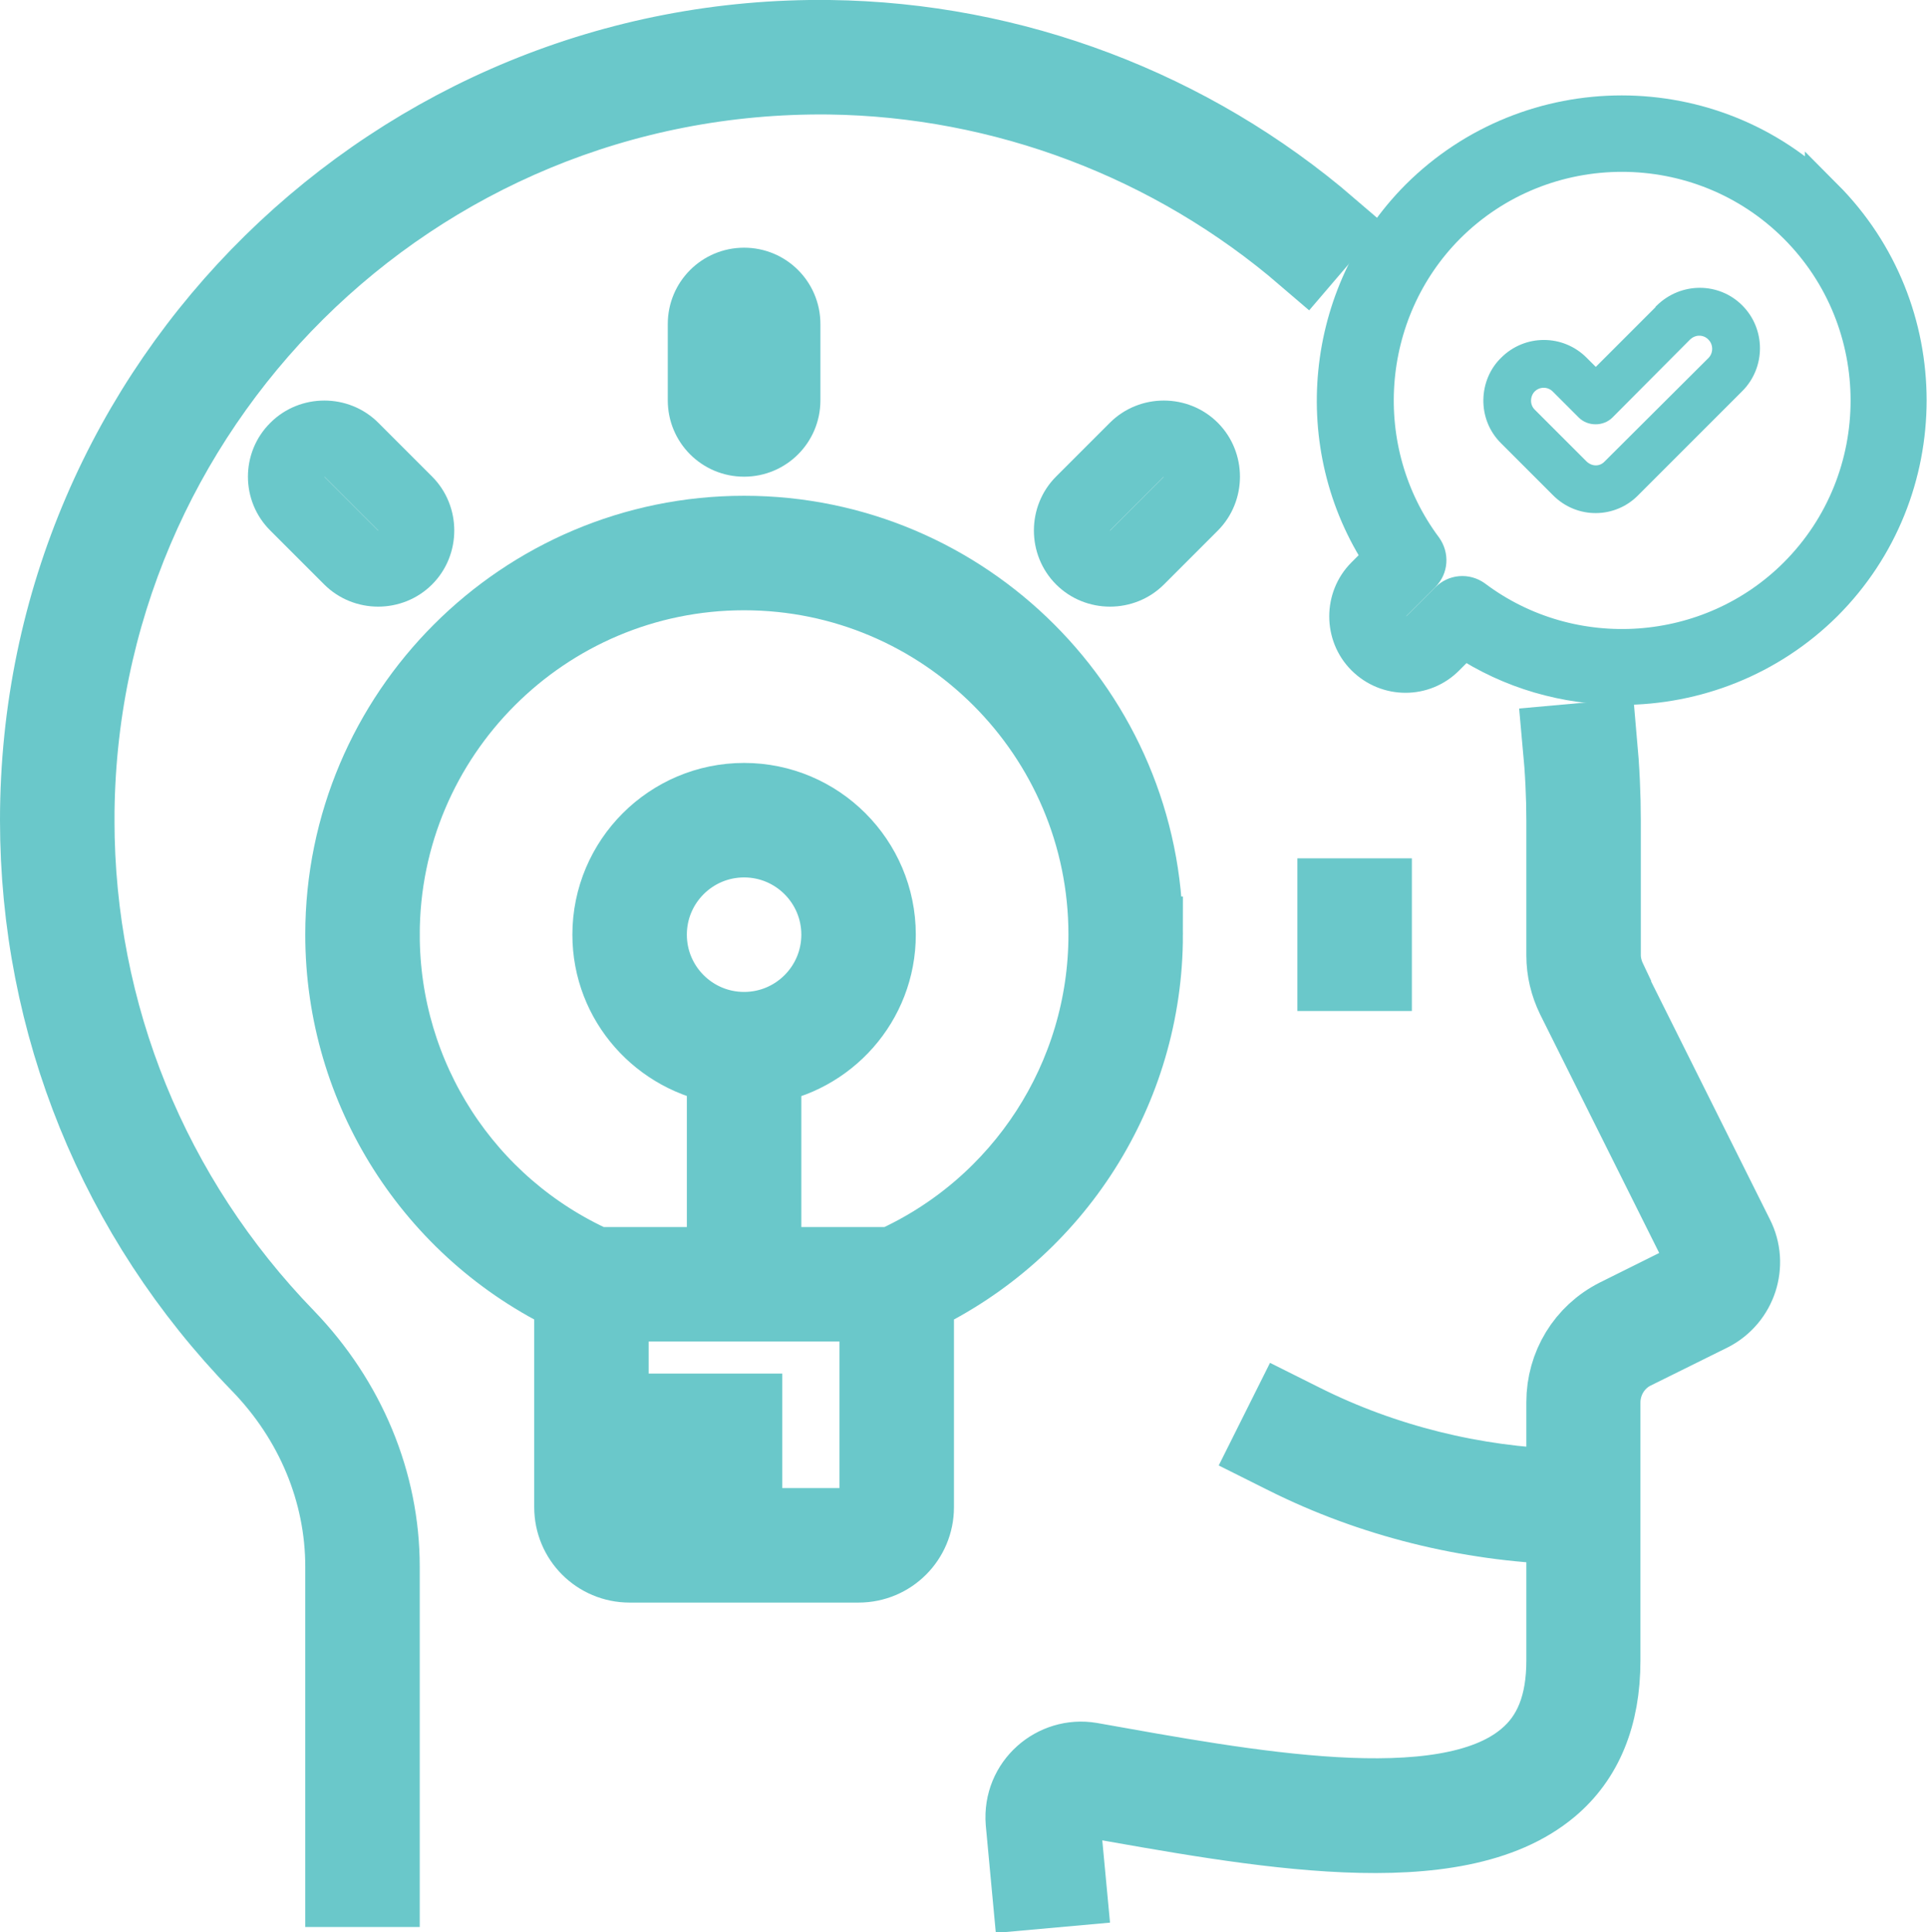
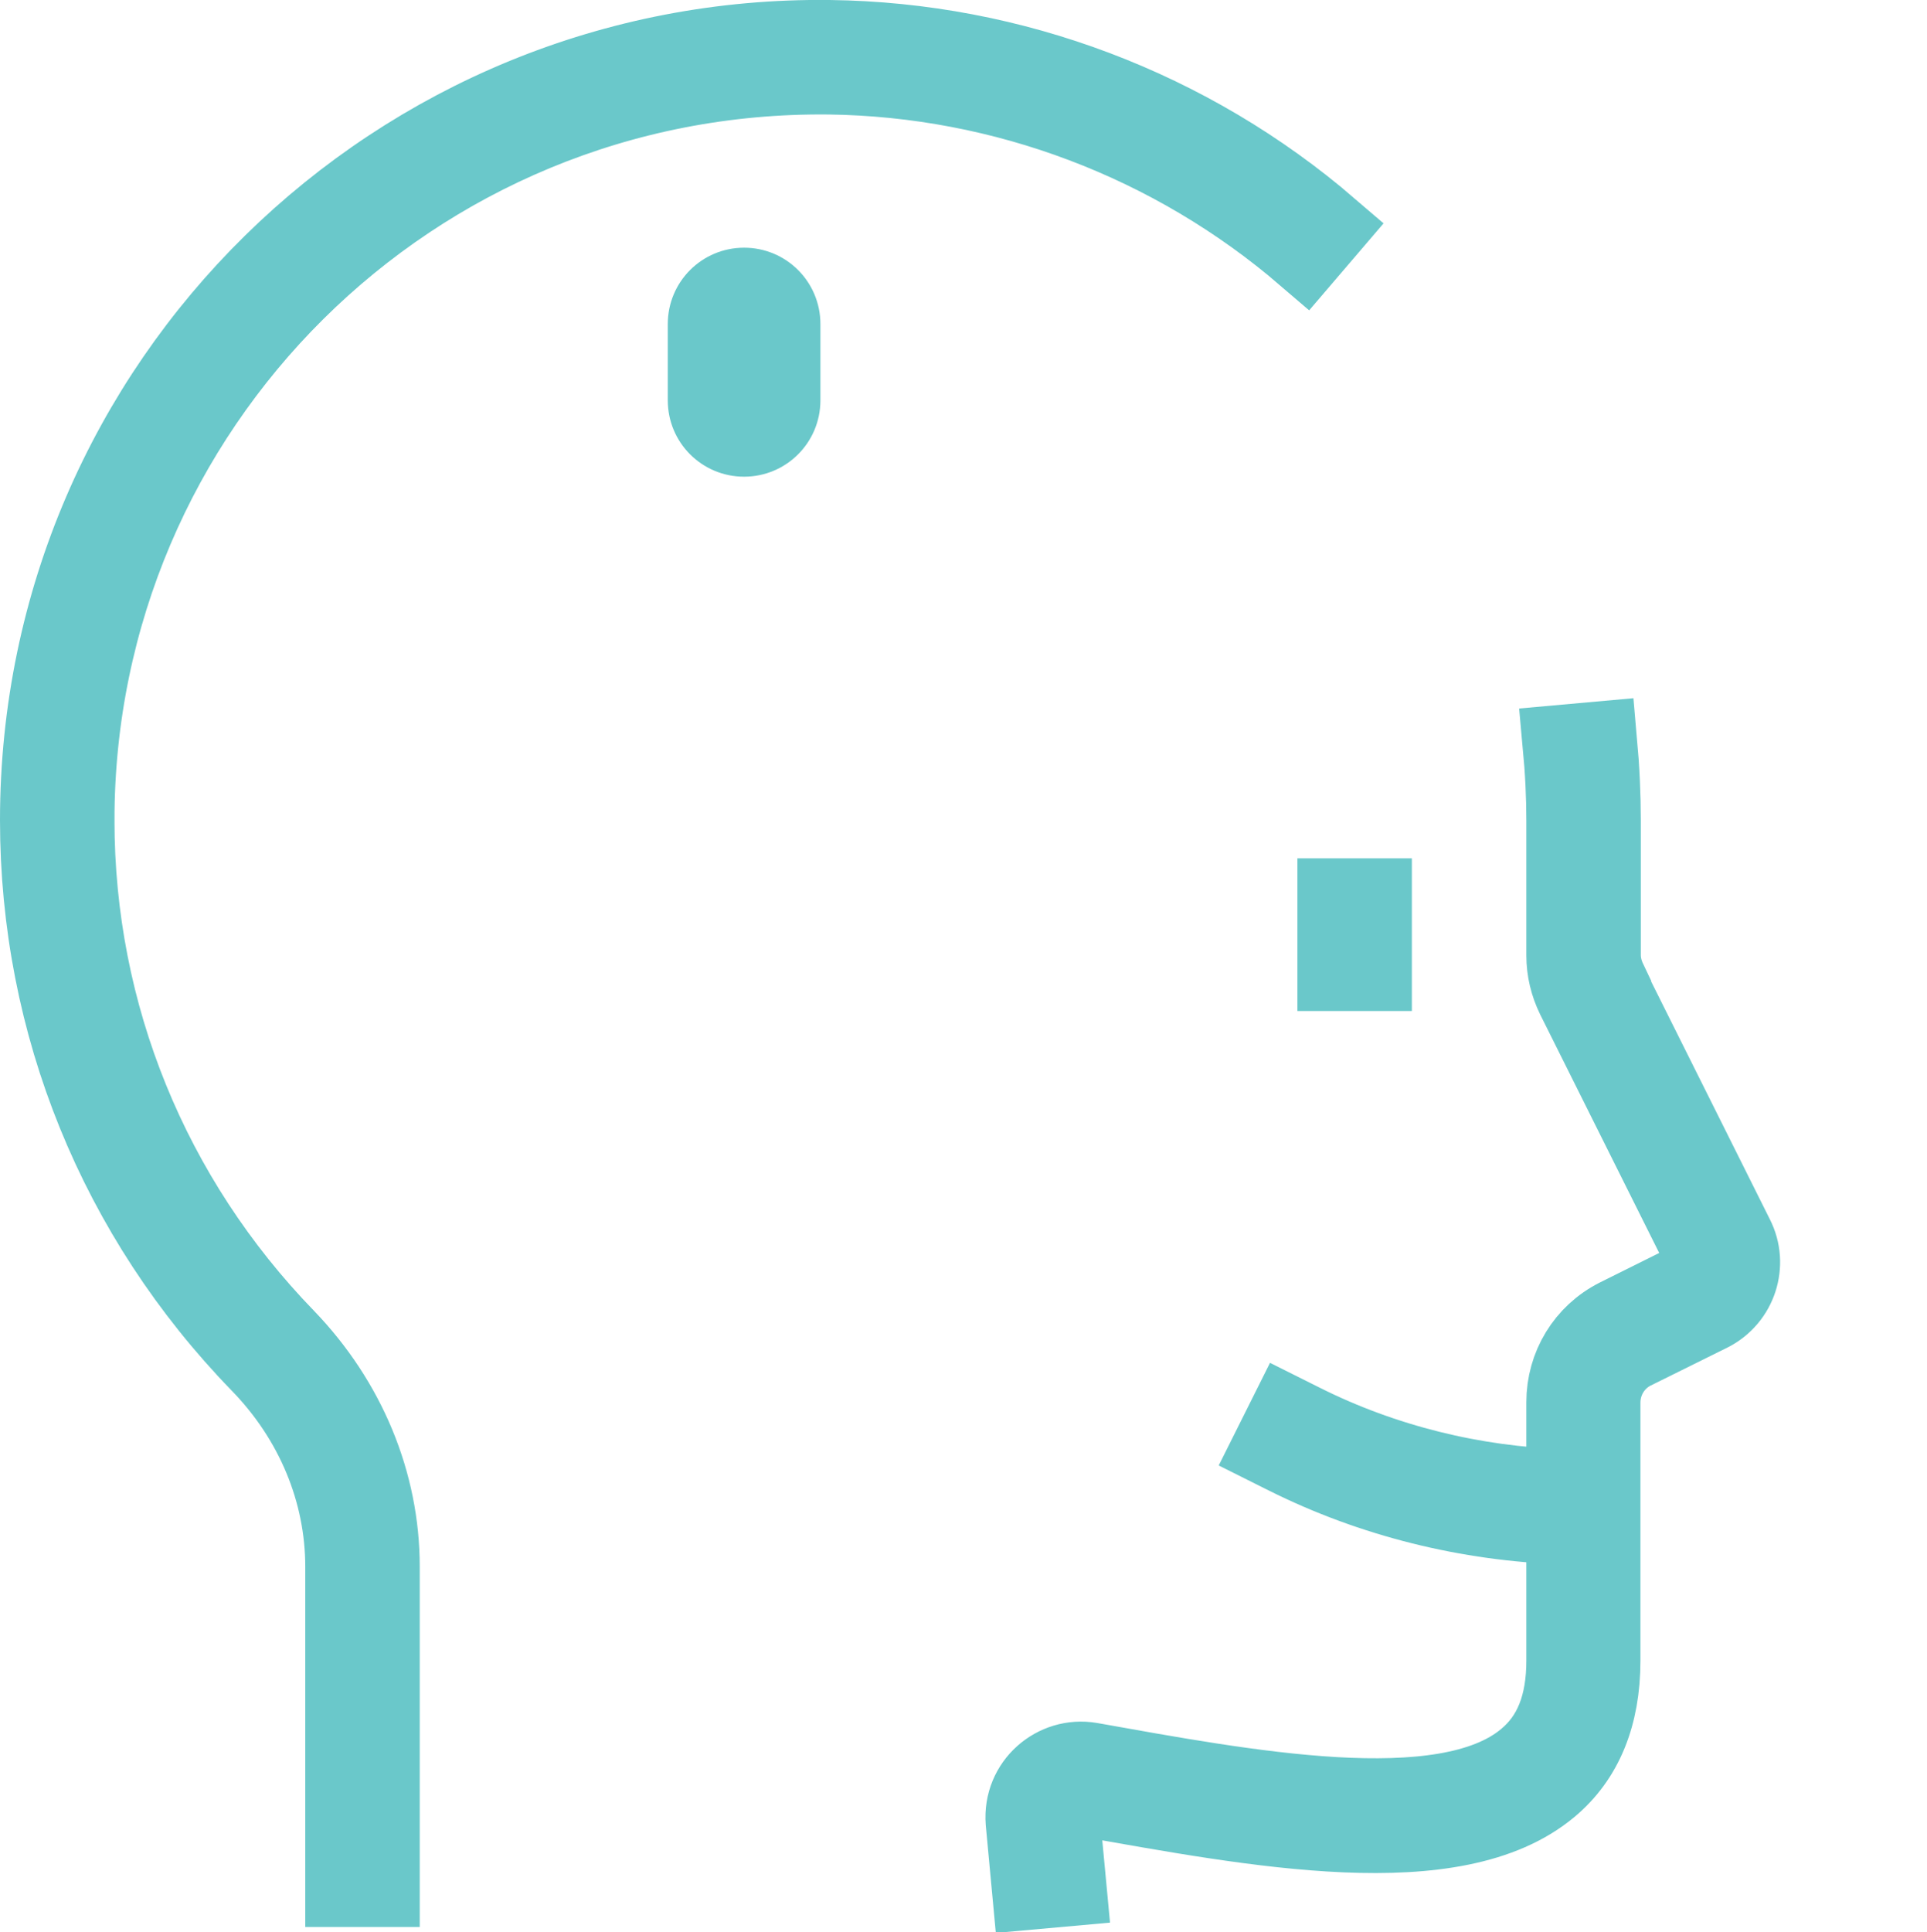
<svg xmlns="http://www.w3.org/2000/svg" id="Layer_2" viewBox="0 0 50.5 50.63">
  <defs>
    <style>      .cls-1 {        stroke-width: .25px;      }      .cls-1, .cls-2, .cls-3 {        fill: #6ac8ca;        stroke: #6ac8ca;        stroke-miterlimit: 10;      }      .cls-3 {        stroke-width: 2px;      }    </style>
  </defs>
  <g id="Layer_1-2" data-name="Layer_1">
    <g id="Icons">
      <g>
        <path class="cls-3" d="M42.16,25.69c-.1-.21-.16-.43-.16-.67v-3.53c0-.64-.03-1.33-.1-2.11l-1,.09c.07.75.1,1.41.1,2.03v3.53c0,.39.09.76.26,1.11l3.34,6.69c.13.24.02.54-.22.67l-2.01,1c-.85.43-1.37,1.29-1.37,2.24v2.23c-2.37-.07-4.73-.65-6.85-1.71l-.42-.21-.45.9.42.21c2.26,1.13,4.78,1.75,7.3,1.83v3.52c0,1.15-.33,1.99-1.02,2.56-2.13,1.79-7.4.77-11.4.06-.94-.16-1.83.6-1.75,1.61l.17,1.82,1-.09-.17-1.81c-.03-.33.27-.6.58-.54,4.47.79,9.71,1.81,12.21-.28.91-.76,1.37-1.88,1.37-3.33v-6.76c0-.57.32-1.09.82-1.34l2.02-1c.74-.38,1.03-1.28.66-2.01l-3.34-6.69Z" />
        <path class="cls-3" d="M2,21.49C2,10.7,10.8,1.88,21.73,2c4.56.06,8.99,1.73,12.47,4.72l.65-.76c-3.65-3.14-8.31-4.9-13.11-4.96C10.43.86,1,9.99,1,21.49c0,5.35,2.06,10.41,5.79,14.25,1.43,1.47,2.21,3.36,2.21,5.31v8.44h1v-8.44c0-2.21-.89-4.35-2.49-6.01-3.55-3.66-5.51-8.47-5.51-13.55Z" />
-         <path class="cls-2" d="M47.8,5.19c-2.92-2.92-7.68-2.92-10.61,0-2.51,2.52-2.89,6.5-.95,9.43l-.47.47c-.58.58-.58,1.54,0,2.12.59.59,1.54.59,2.12,0l.47-.47c1.25.83,2.69,1.23,4.13,1.23,1.94,0,3.86-.74,5.31-2.18,2.92-2.92,2.92-7.68,0-10.61ZM47.1,15.09c-2.27,2.27-5.91,2.53-8.48.6-.21-.15-.48-.12-.65.05l-.76.76c-.2.2-.51.19-.71,0s-.19-.51,0-.71l.76-.76c.18-.18.19-.45.05-.65-1.92-2.57-1.66-6.21.6-8.48,2.53-2.53,6.66-2.53,9.19,0,2.53,2.53,2.53,6.66,0,9.19Z" />
-         <path class="cls-1" d="M43.51,8.1l-1.69,1.69-.33-.33c-.57-.57-1.49-.57-2.06,0-.55.53-.6,1.48,0,2.07l1.35,1.35c.59.6,1.52.57,2.07,0l2.72-2.72c.57-.57.57-1.5,0-2.07-.56-.56-1.47-.57-2.06,0ZM44.87,9.46l-2.73,2.72c-.17.18-.45.19-.65,0l-1.36-1.36c-.19-.19-.16-.49,0-.65.18-.18.47-.18.65,0l.68.68c.19.19.52.19.71,0l2.03-2.04c.22-.21.51-.16.66,0h0c.18.18.18.48,0,.66Z" />
        <path class="cls-2" d="M18,8.49v2c0,.83.67,1.5,1.5,1.5s1.5-.67,1.5-1.5v-2c0-.83-.67-1.5-1.5-1.5s-1.5.67-1.5,1.5ZM20,8.49v2c0,.27-.23.5-.5.5s-.5-.23-.5-.5v-2c0-.27.23-.5.5-.5s.5.23.5.5Z" />
-         <path class="cls-3" d="M30,24.49c0-5.79-4.71-10.5-10.5-10.5s-10.5,4.71-10.5,10.5c0,4.06,2.35,7.74,6,9.47v5.53c0,.83.67,1.5,1.5,1.5h6c.83,0,1.5-.67,1.5-1.5v-5.53c3.65-1.73,6-5.41,6-9.47ZM10,24.49c0-5.24,4.26-9.5,9.5-9.5s9.5,4.26,9.5,9.5c0,3.74-2.2,7.13-5.6,8.66h-3.4v-5.21c1.69-.24,3-1.69,3-3.45,0-1.93-1.57-3.5-3.5-3.5s-3.5,1.57-3.5,3.5c0,1.76,1.31,3.2,3,3.45v5.21h-3.4c-3.41-1.53-5.6-4.92-5.6-8.66ZM19.5,26.99c-1.38,0-2.5-1.12-2.5-2.5s1.12-2.5,2.5-2.5,2.5,1.12,2.5,2.5-1.12,2.5-2.5,2.5ZM23,39.49c0,.28-.23.5-.5.5h-6c-.27,0-.5-.22-.5-.5v-1.5h3.5v-1h-3.5v-2.84h7v5.34Z" />
-         <path class="cls-2" d="M7.44,11.43c-.59.58-.59,1.54,0,2.12l1.41,1.41c.58.58,1.54.58,2.12,0s.58-1.54,0-2.12l-1.41-1.41c-.58-.58-1.54-.58-2.12,0ZM10.27,14.26c-.19.19-.52.19-.71,0l-1.41-1.41c-.2-.2-.2-.51,0-.71s.51-.2.71,0l1.41,1.41c.19.2.19.51,0,.71Z" />
-         <path class="cls-2" d="M29.44,11.43l-1.41,1.41c-.58.58-.58,1.54,0,2.12.58.58,1.54.58,2.12,0l1.41-1.41c.58-.58.58-1.54,0-2.12-.58-.58-1.54-.58-2.12,0ZM30.85,12.85l-1.41,1.41c-.19.19-.52.19-.71,0s-.2-.51,0-.71l1.41-1.41c.2-.2.51-.2.71,0s.19.51,0,.71Z" />
        <rect class="cls-3" x="35" y="23.49" width="1" height="2" />
      </g>
    </g>
  </g>
</svg>